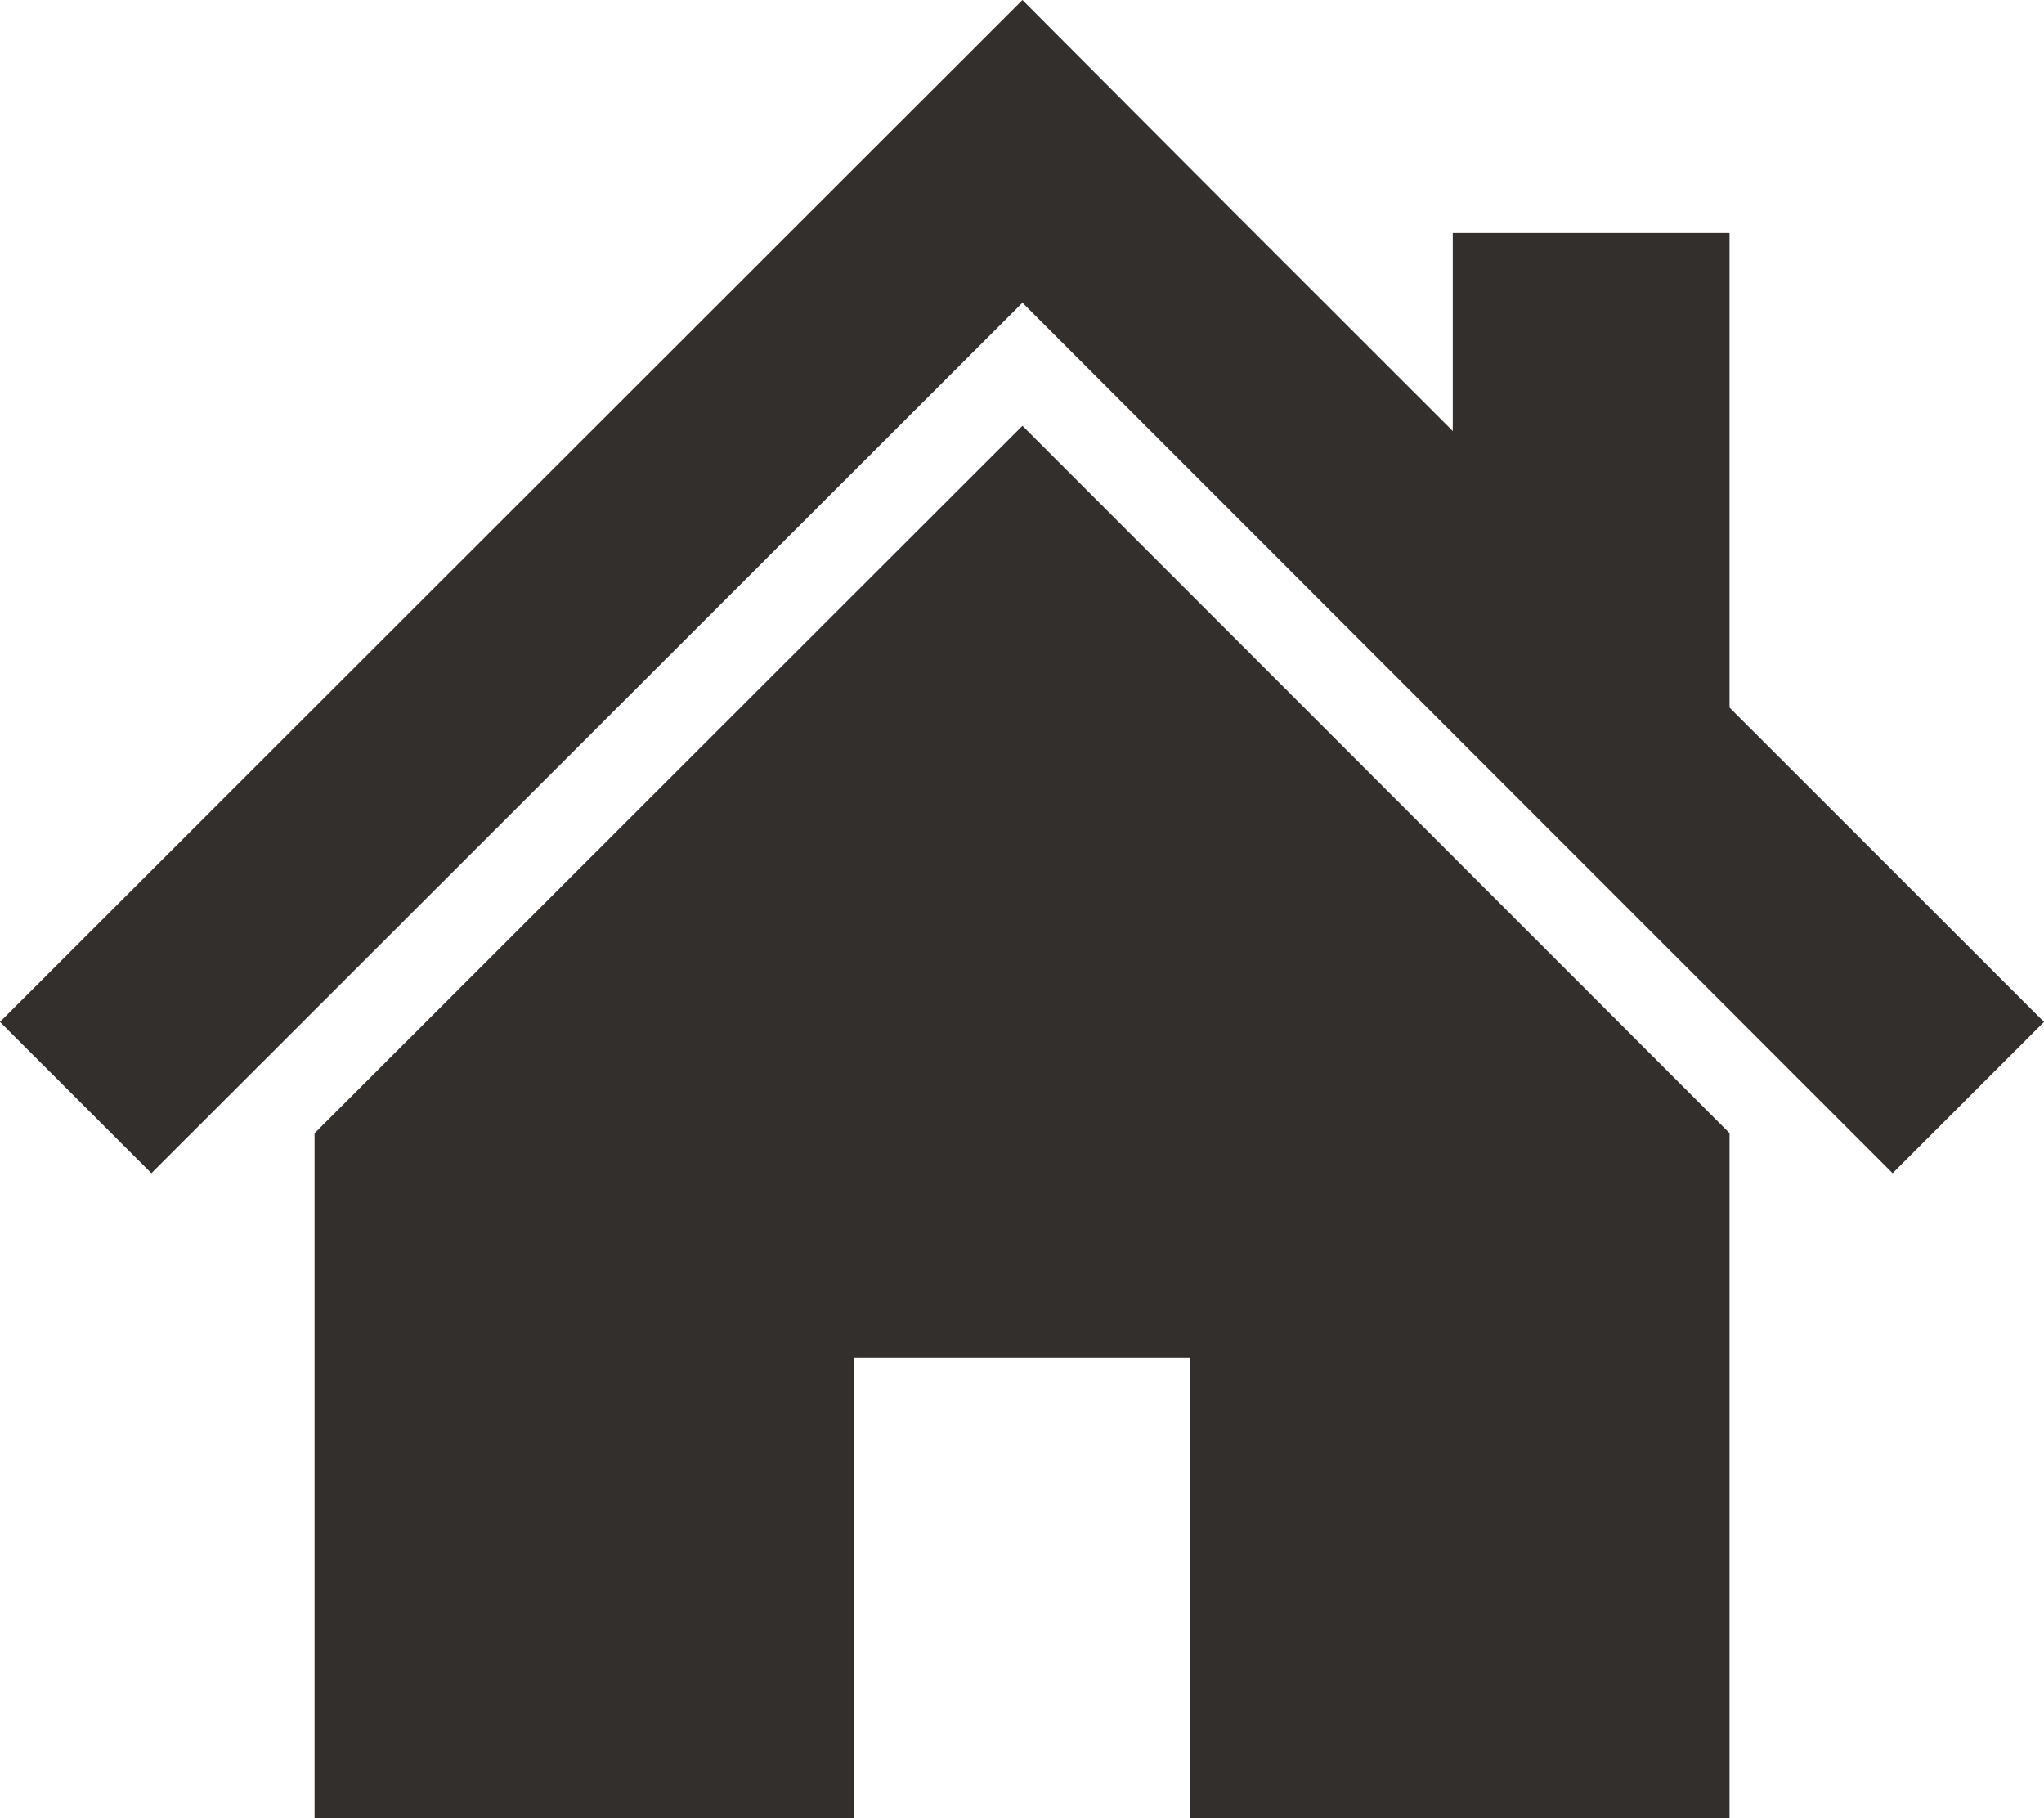
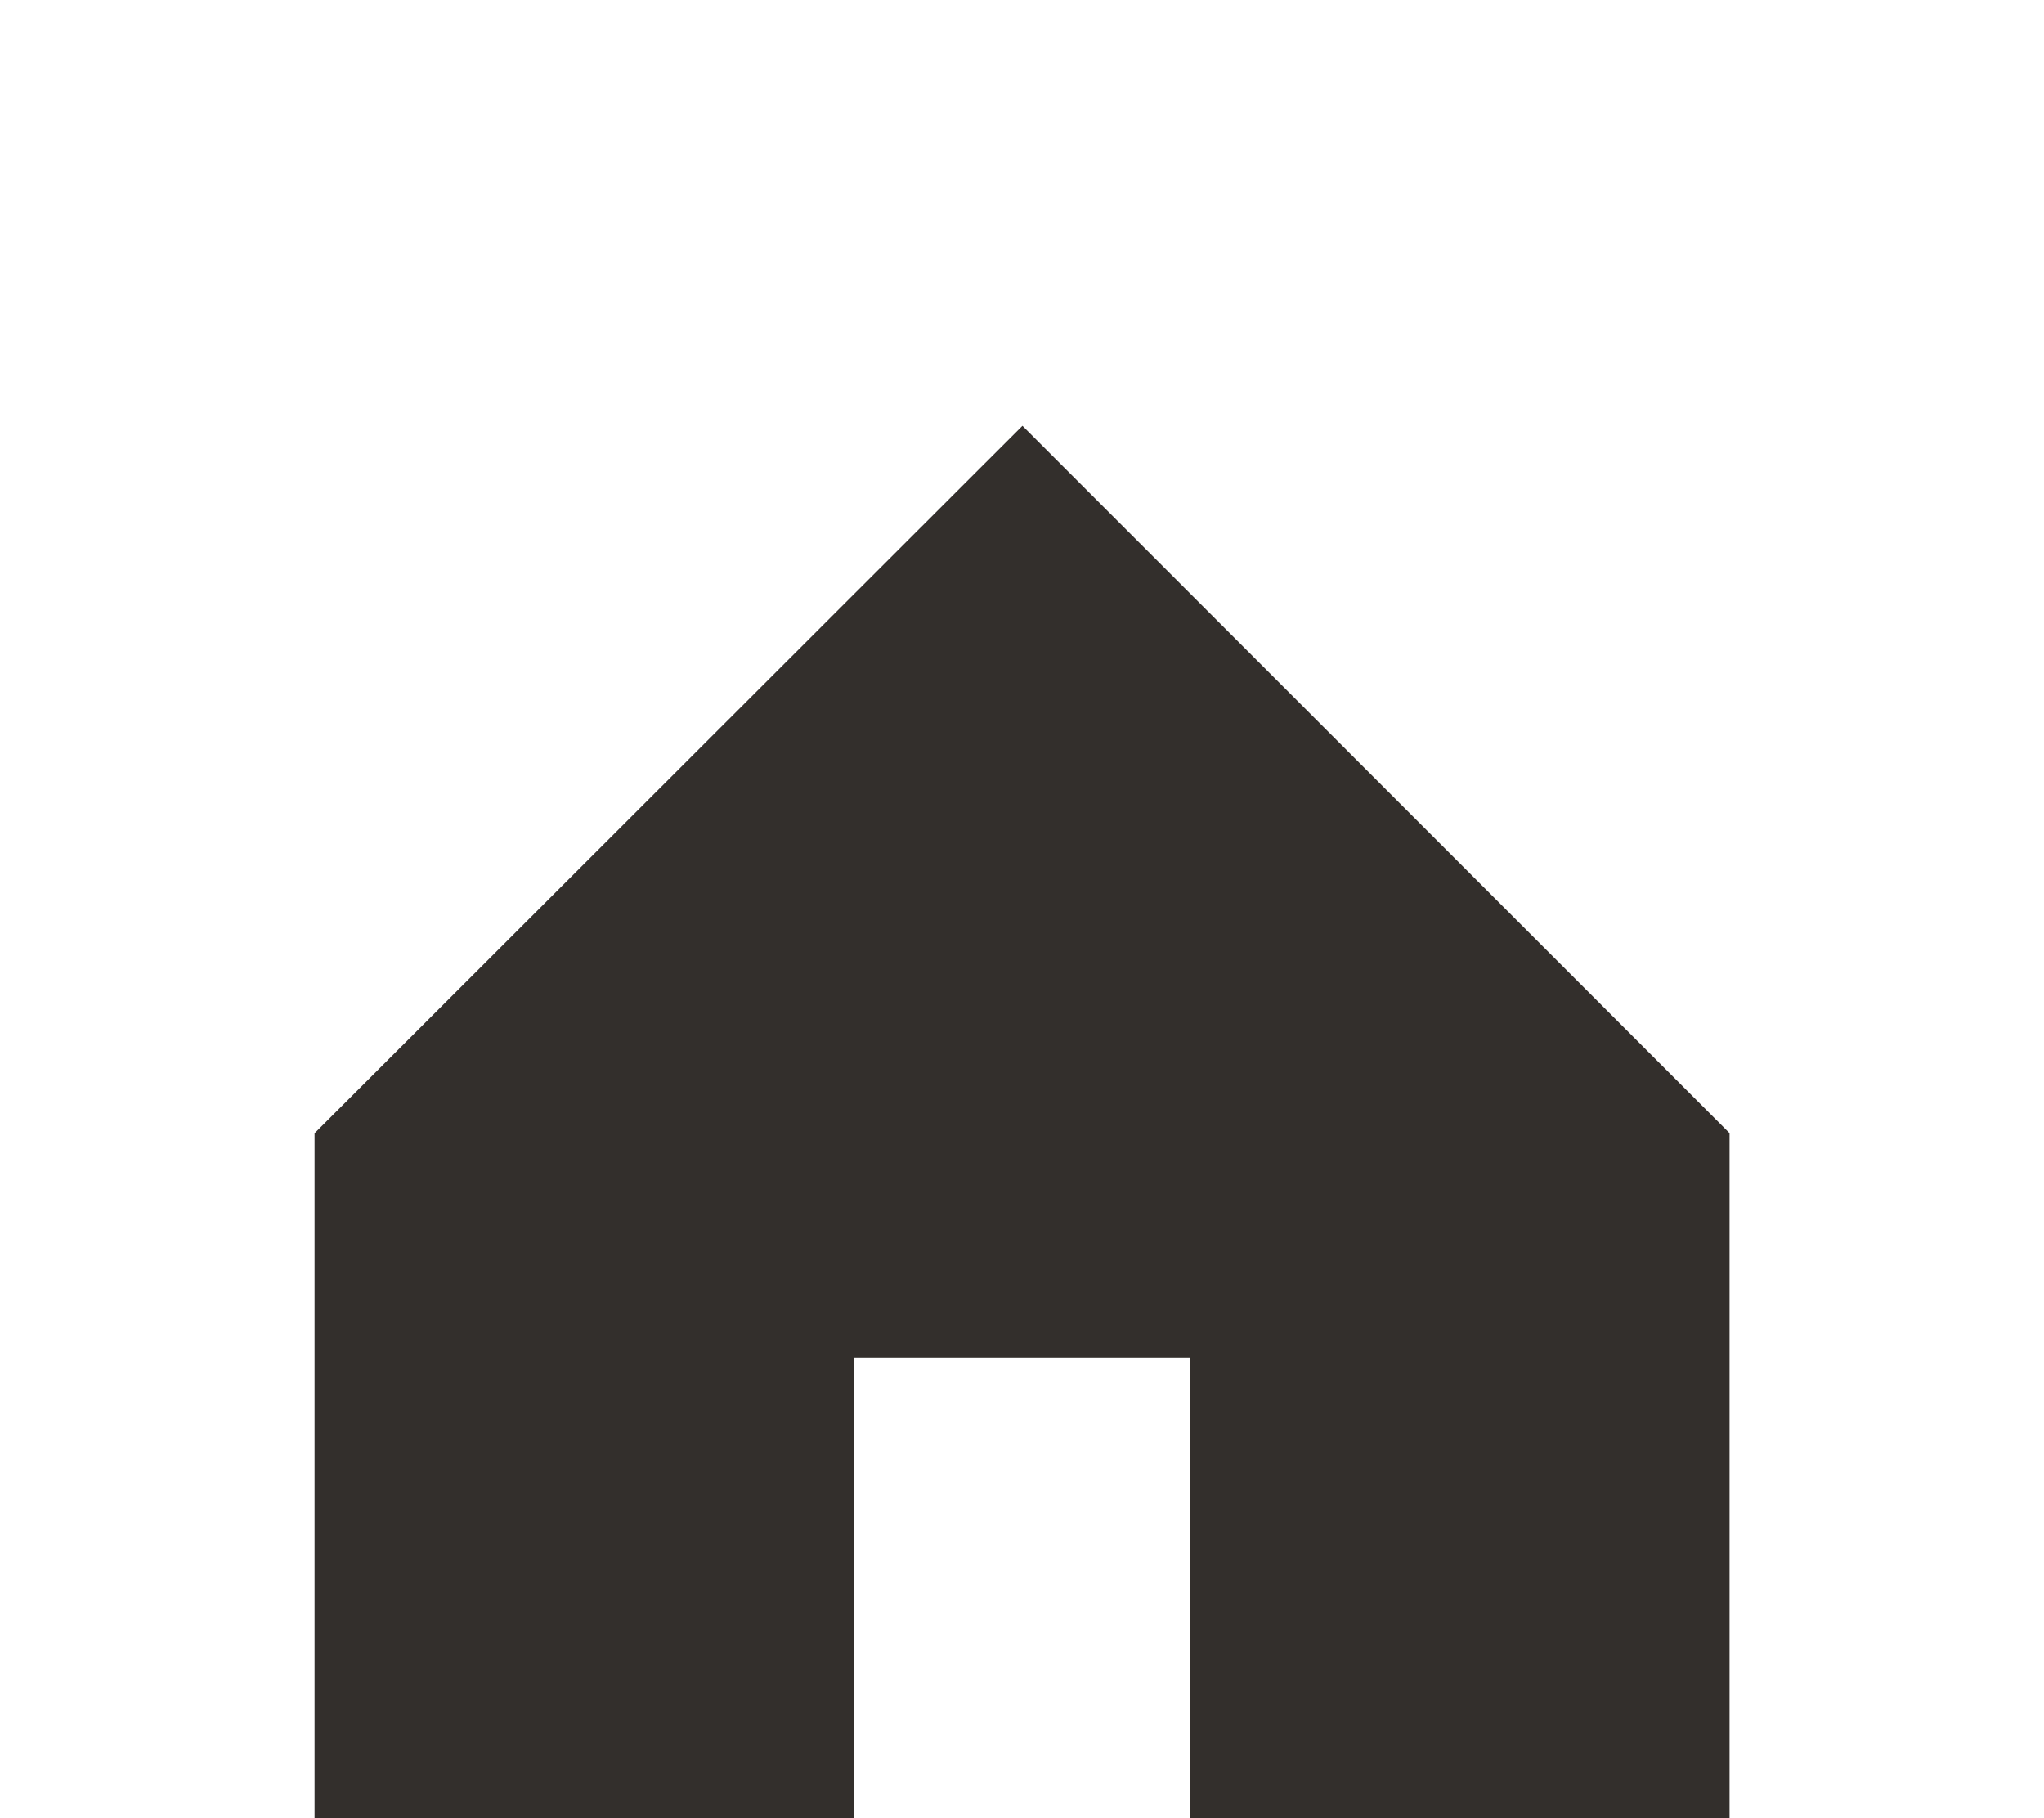
<svg xmlns="http://www.w3.org/2000/svg" version="1.1" id="レイヤー_1" x="0px" y="0px" width="20.605px" height="18.326px" viewBox="0 0 20.605 18.326" enable-background="new 0 0 20.605 18.326" xml:space="preserve">
  <g>
-     <polygon fill="#332F2C" points="17.435,7.131 17.435,2.348 14.645,2.348 14.645,4.344 12.433,2.133 10.307,0 0,10.299    1.526,11.824 10.307,3.051 19.079,11.824 20.605,10.299  " />
    <polygon fill="#332F2C" points="3.171,11.421 3.171,18.326 8.612,18.326 8.612,13.68 11.993,13.68 11.993,18.326 17.435,18.326    17.435,11.42 10.307,4.291  " />
  </g>
</svg>